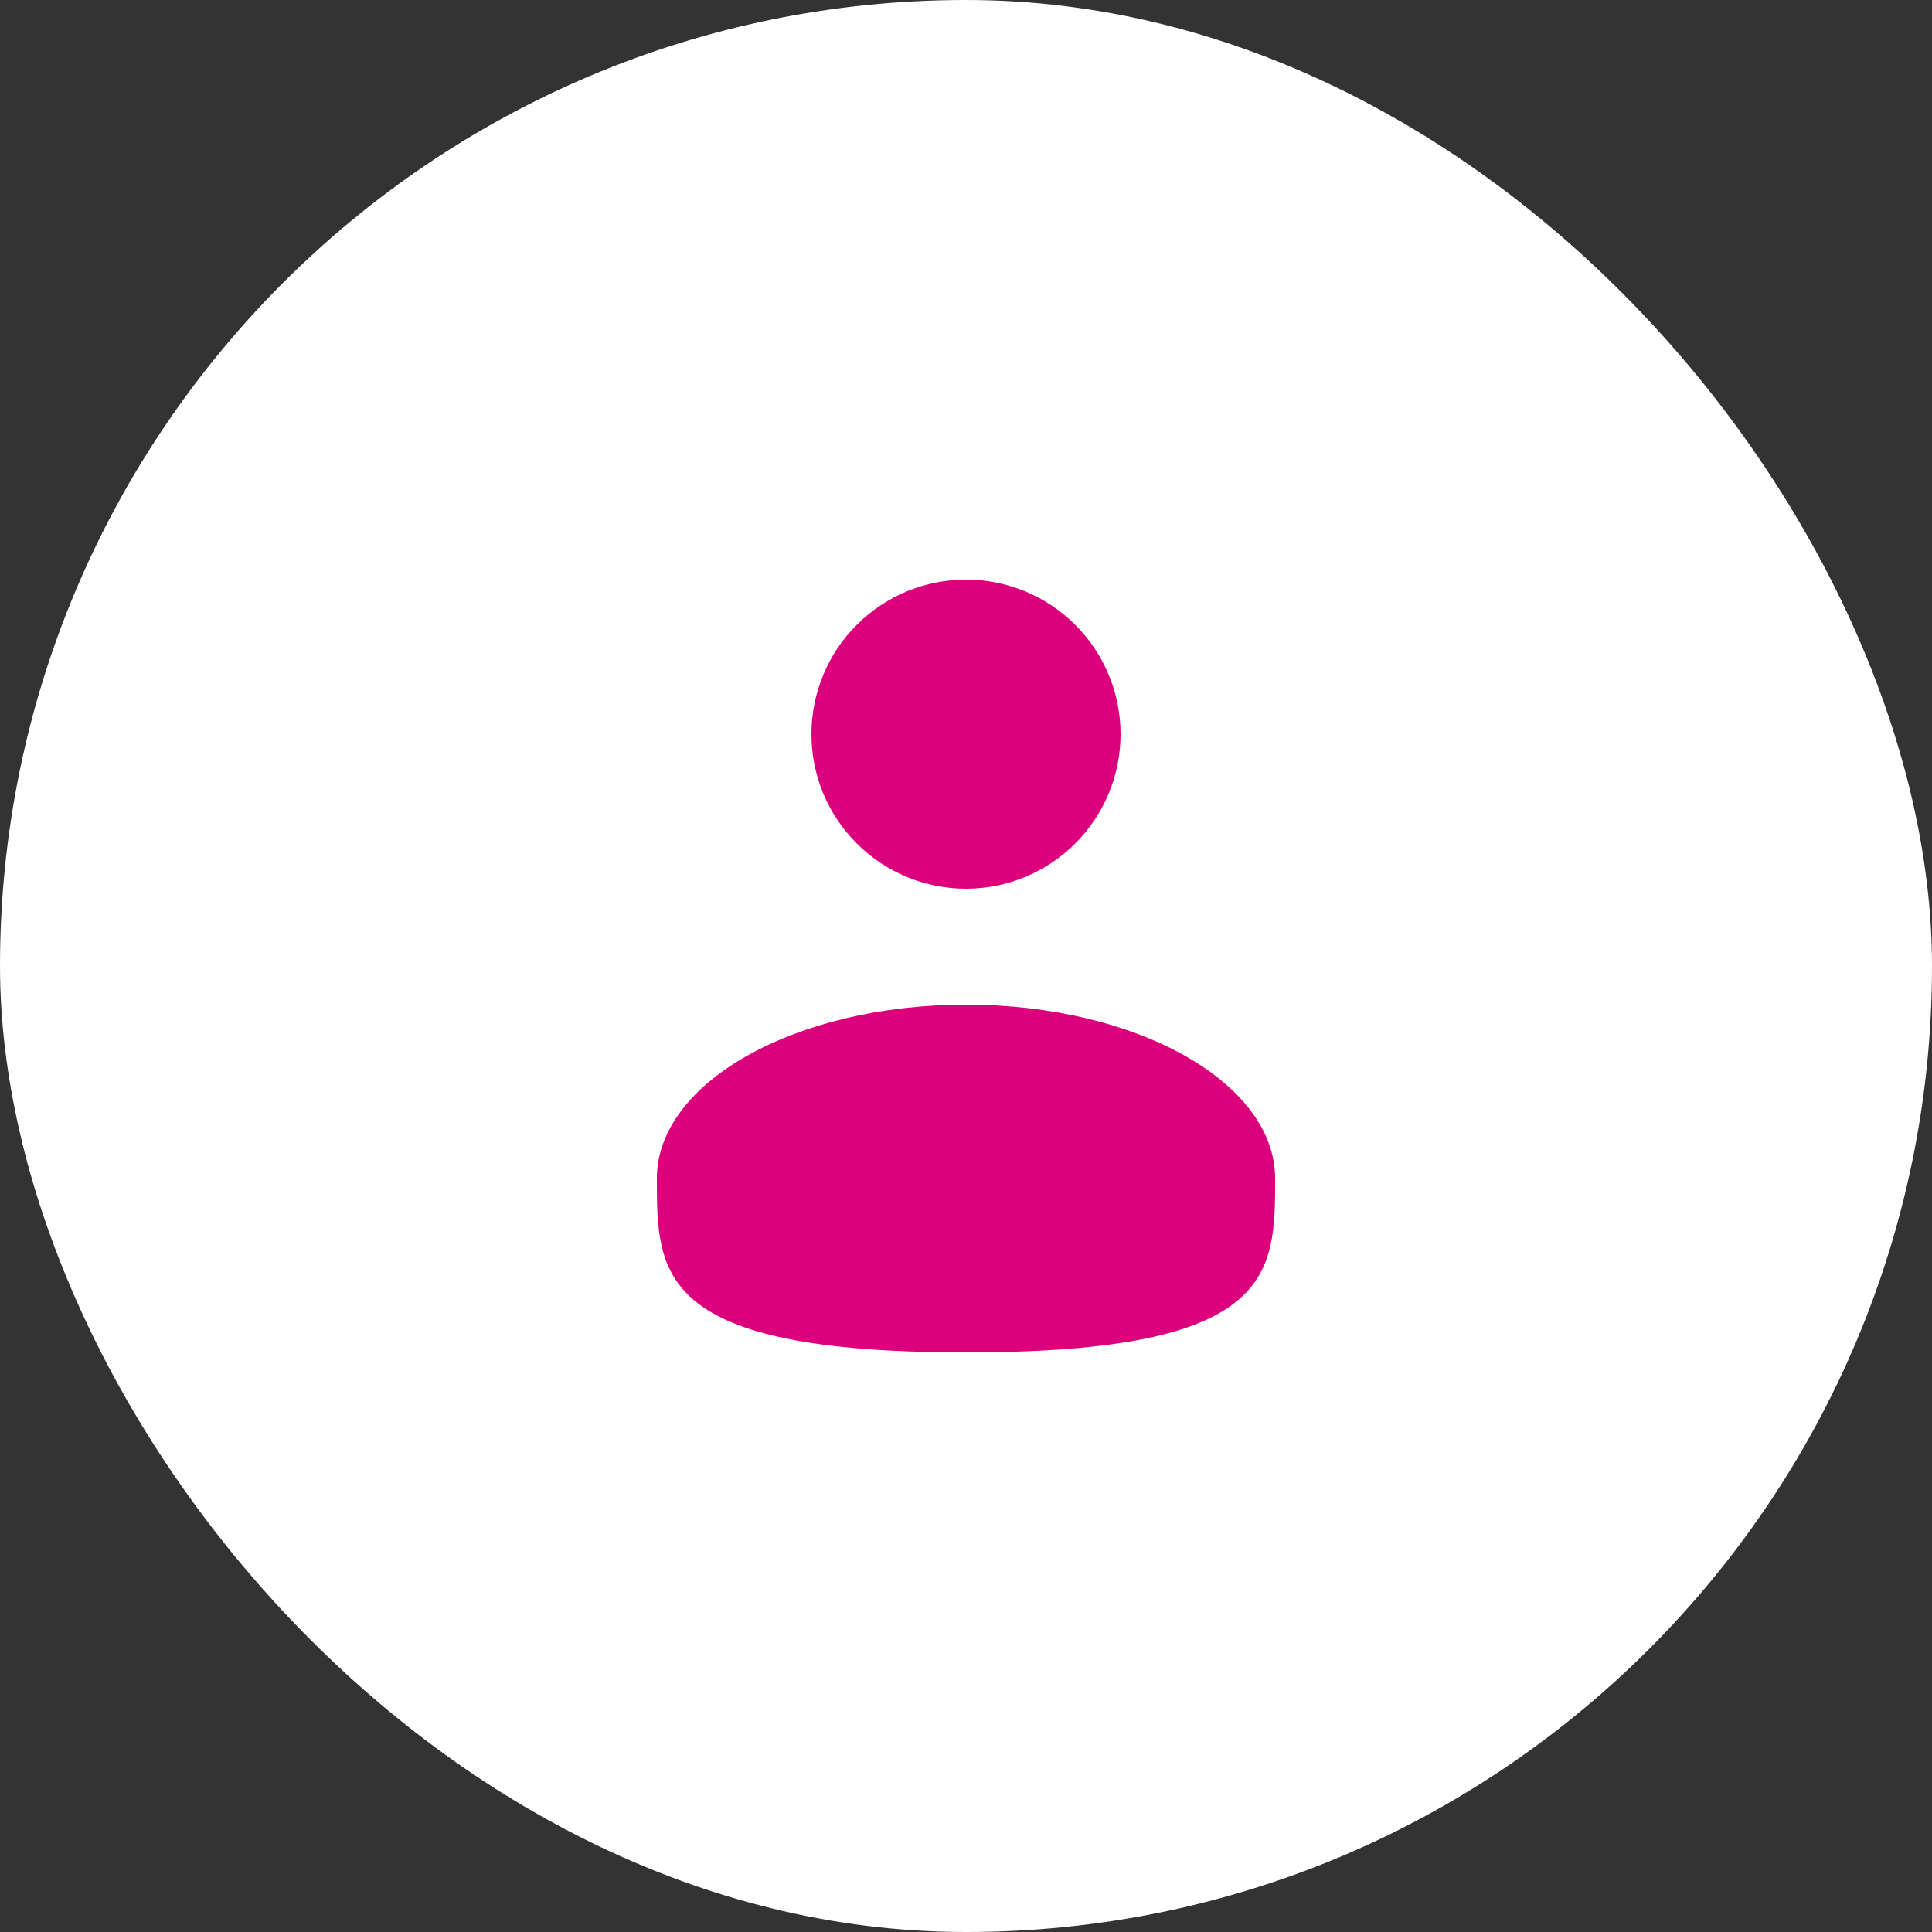
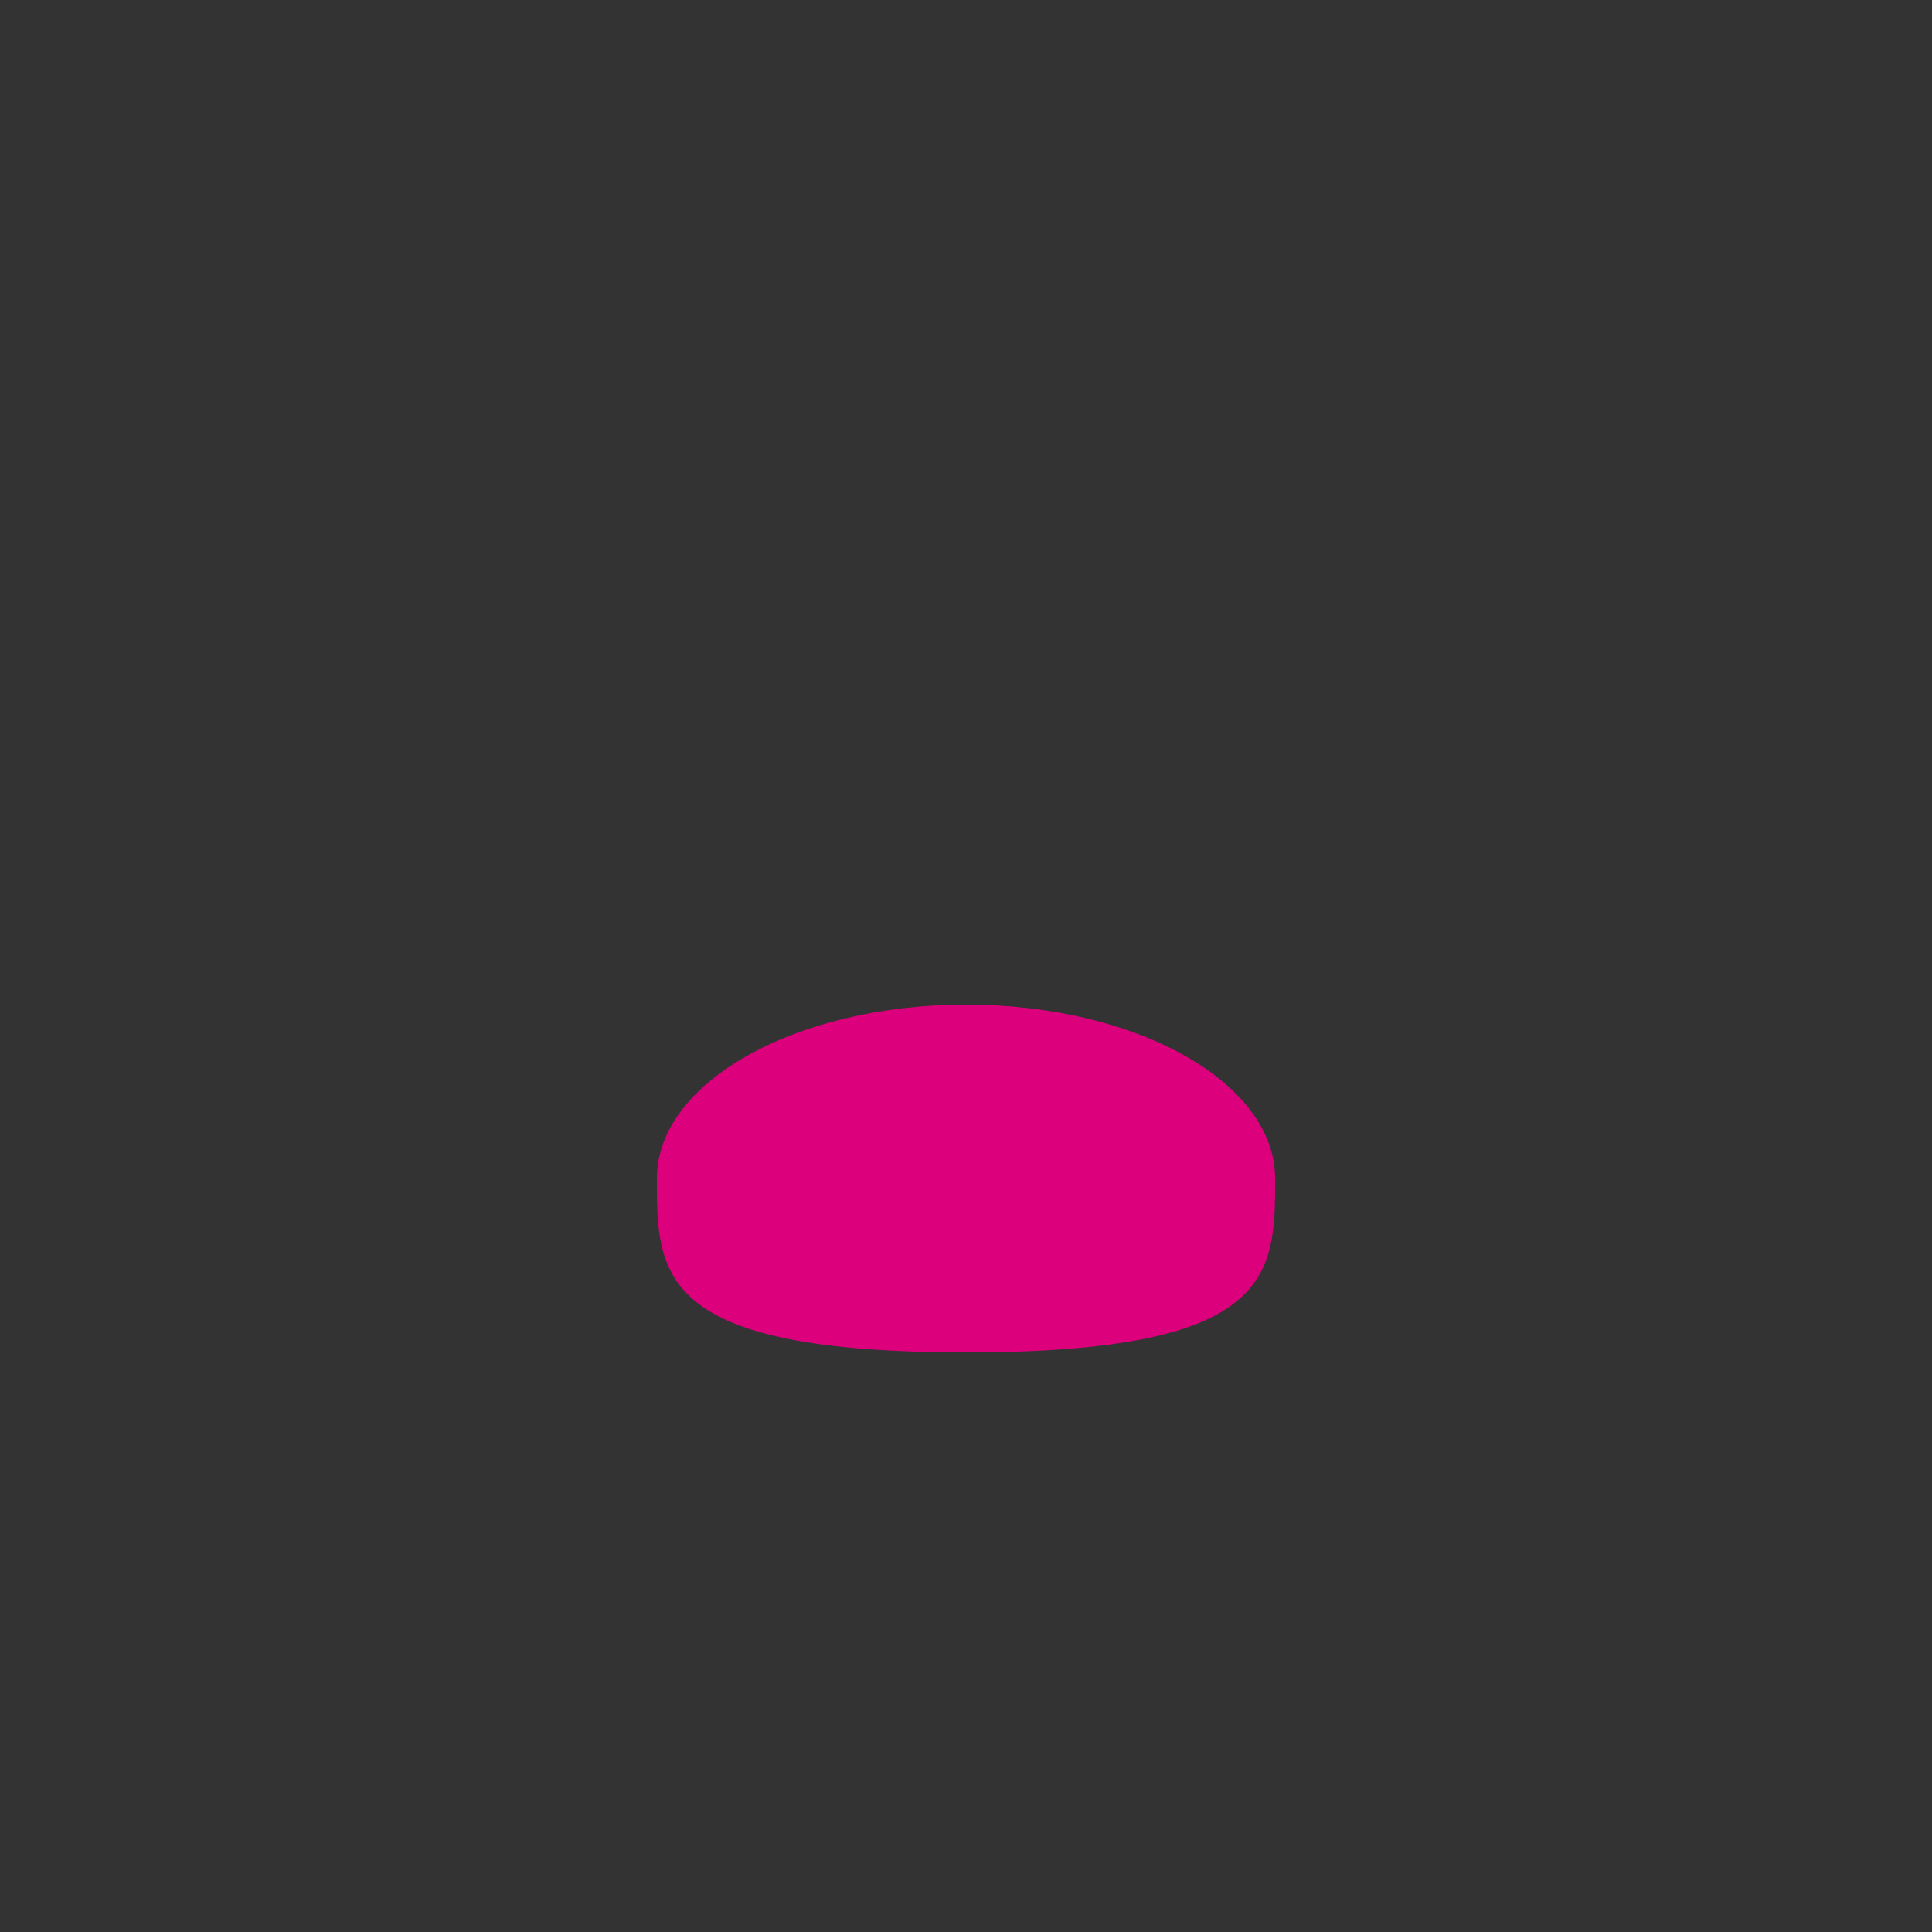
<svg xmlns="http://www.w3.org/2000/svg" width="50" height="50" viewBox="0 0 50 50" fill="none">
  <rect x="0" y="0" width="50" height="50" fill="#333333" stroke="none" />
-   <rect width="50" height="50" rx="25" fill="white" />
-   <path d="M21 19C21 20.061 21.421 21.078 22.172 21.828C22.922 22.579 23.939 23 25 23C26.061 23 27.078 22.579 27.828 21.828C28.579 21.078 29 20.061 29 19C29 17.939 28.579 16.922 27.828 16.172C27.078 15.421 26.061 15 25 15C23.939 15 22.922 15.421 22.172 16.172C21.421 16.922 21 17.939 21 19Z" fill="#DD007C" />
-   <path d="M33 30.5C33 32.985 33 35 25 35C17 35 17 32.985 17 30.5C17 28.015 20.582 26 25 26C29.418 26 33 28.015 33 30.5Z" fill="#DD007C" />
+   <path d="M33 30.5C33 32.985 33 35 25 35C17 35 17 32.985 17 30.5C17 28.015 20.582 26 25 26C29.418 26 33 28.015 33 30.5" fill="#DD007C" />
</svg>